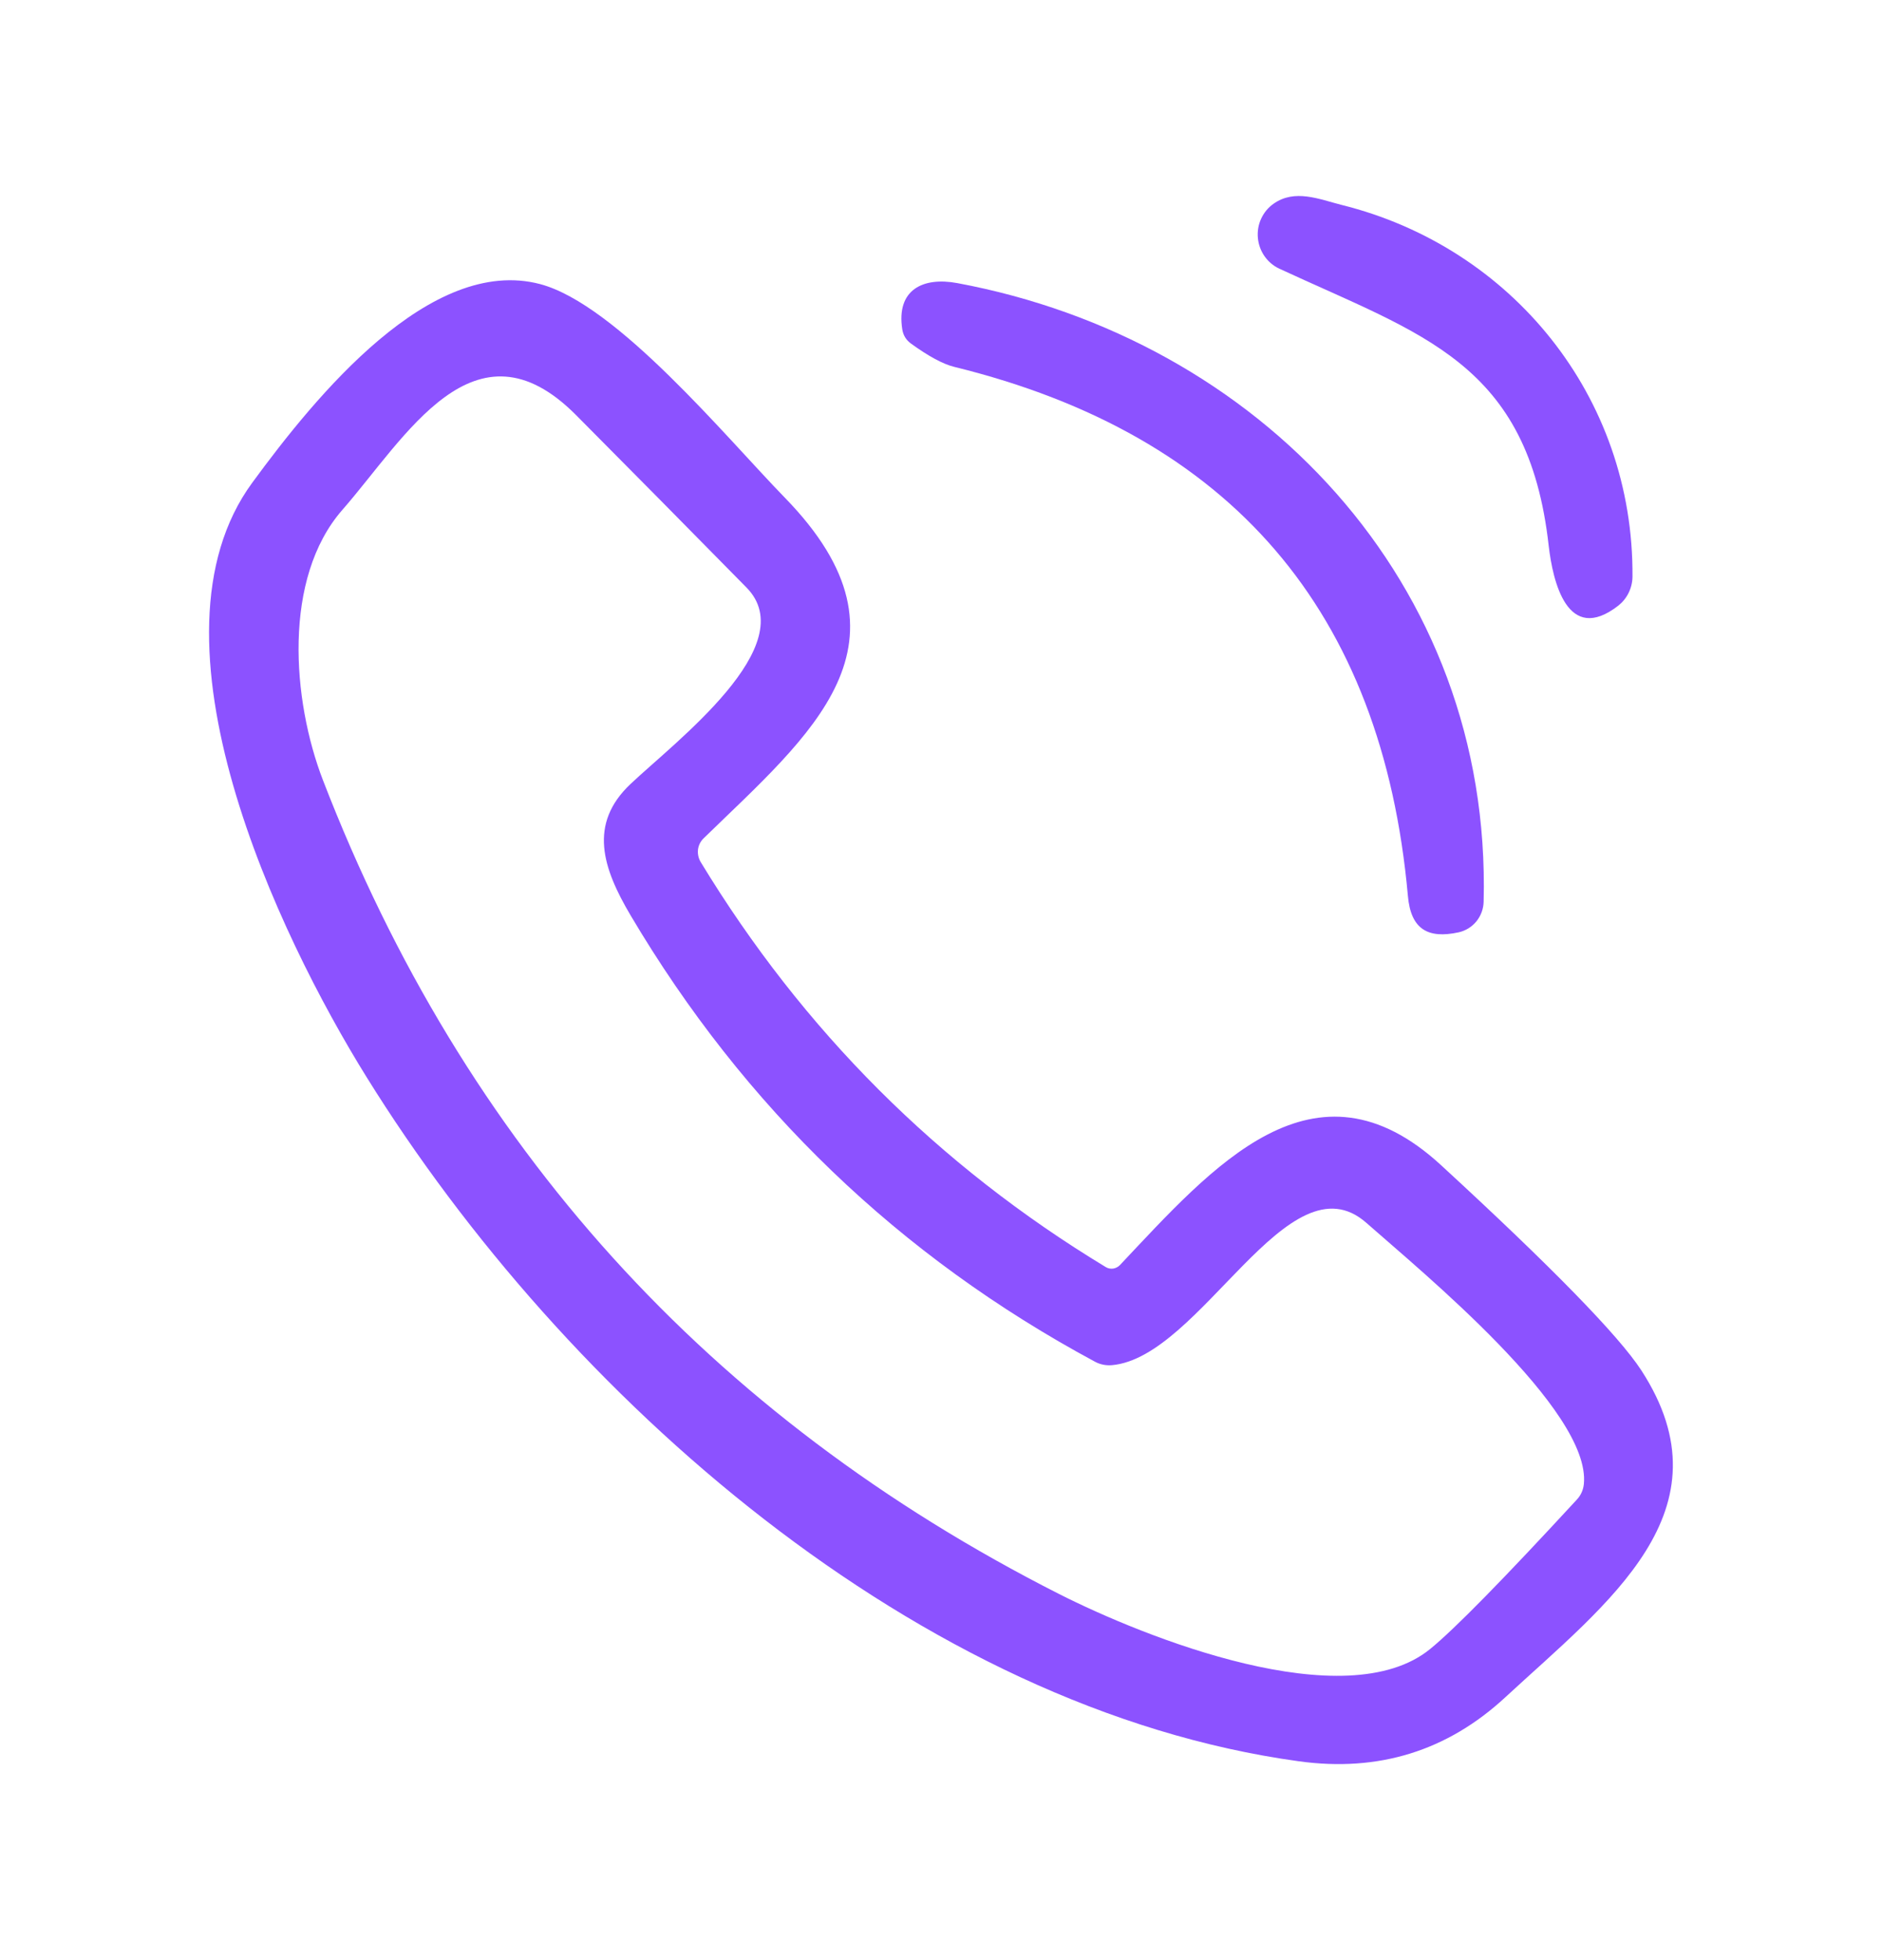
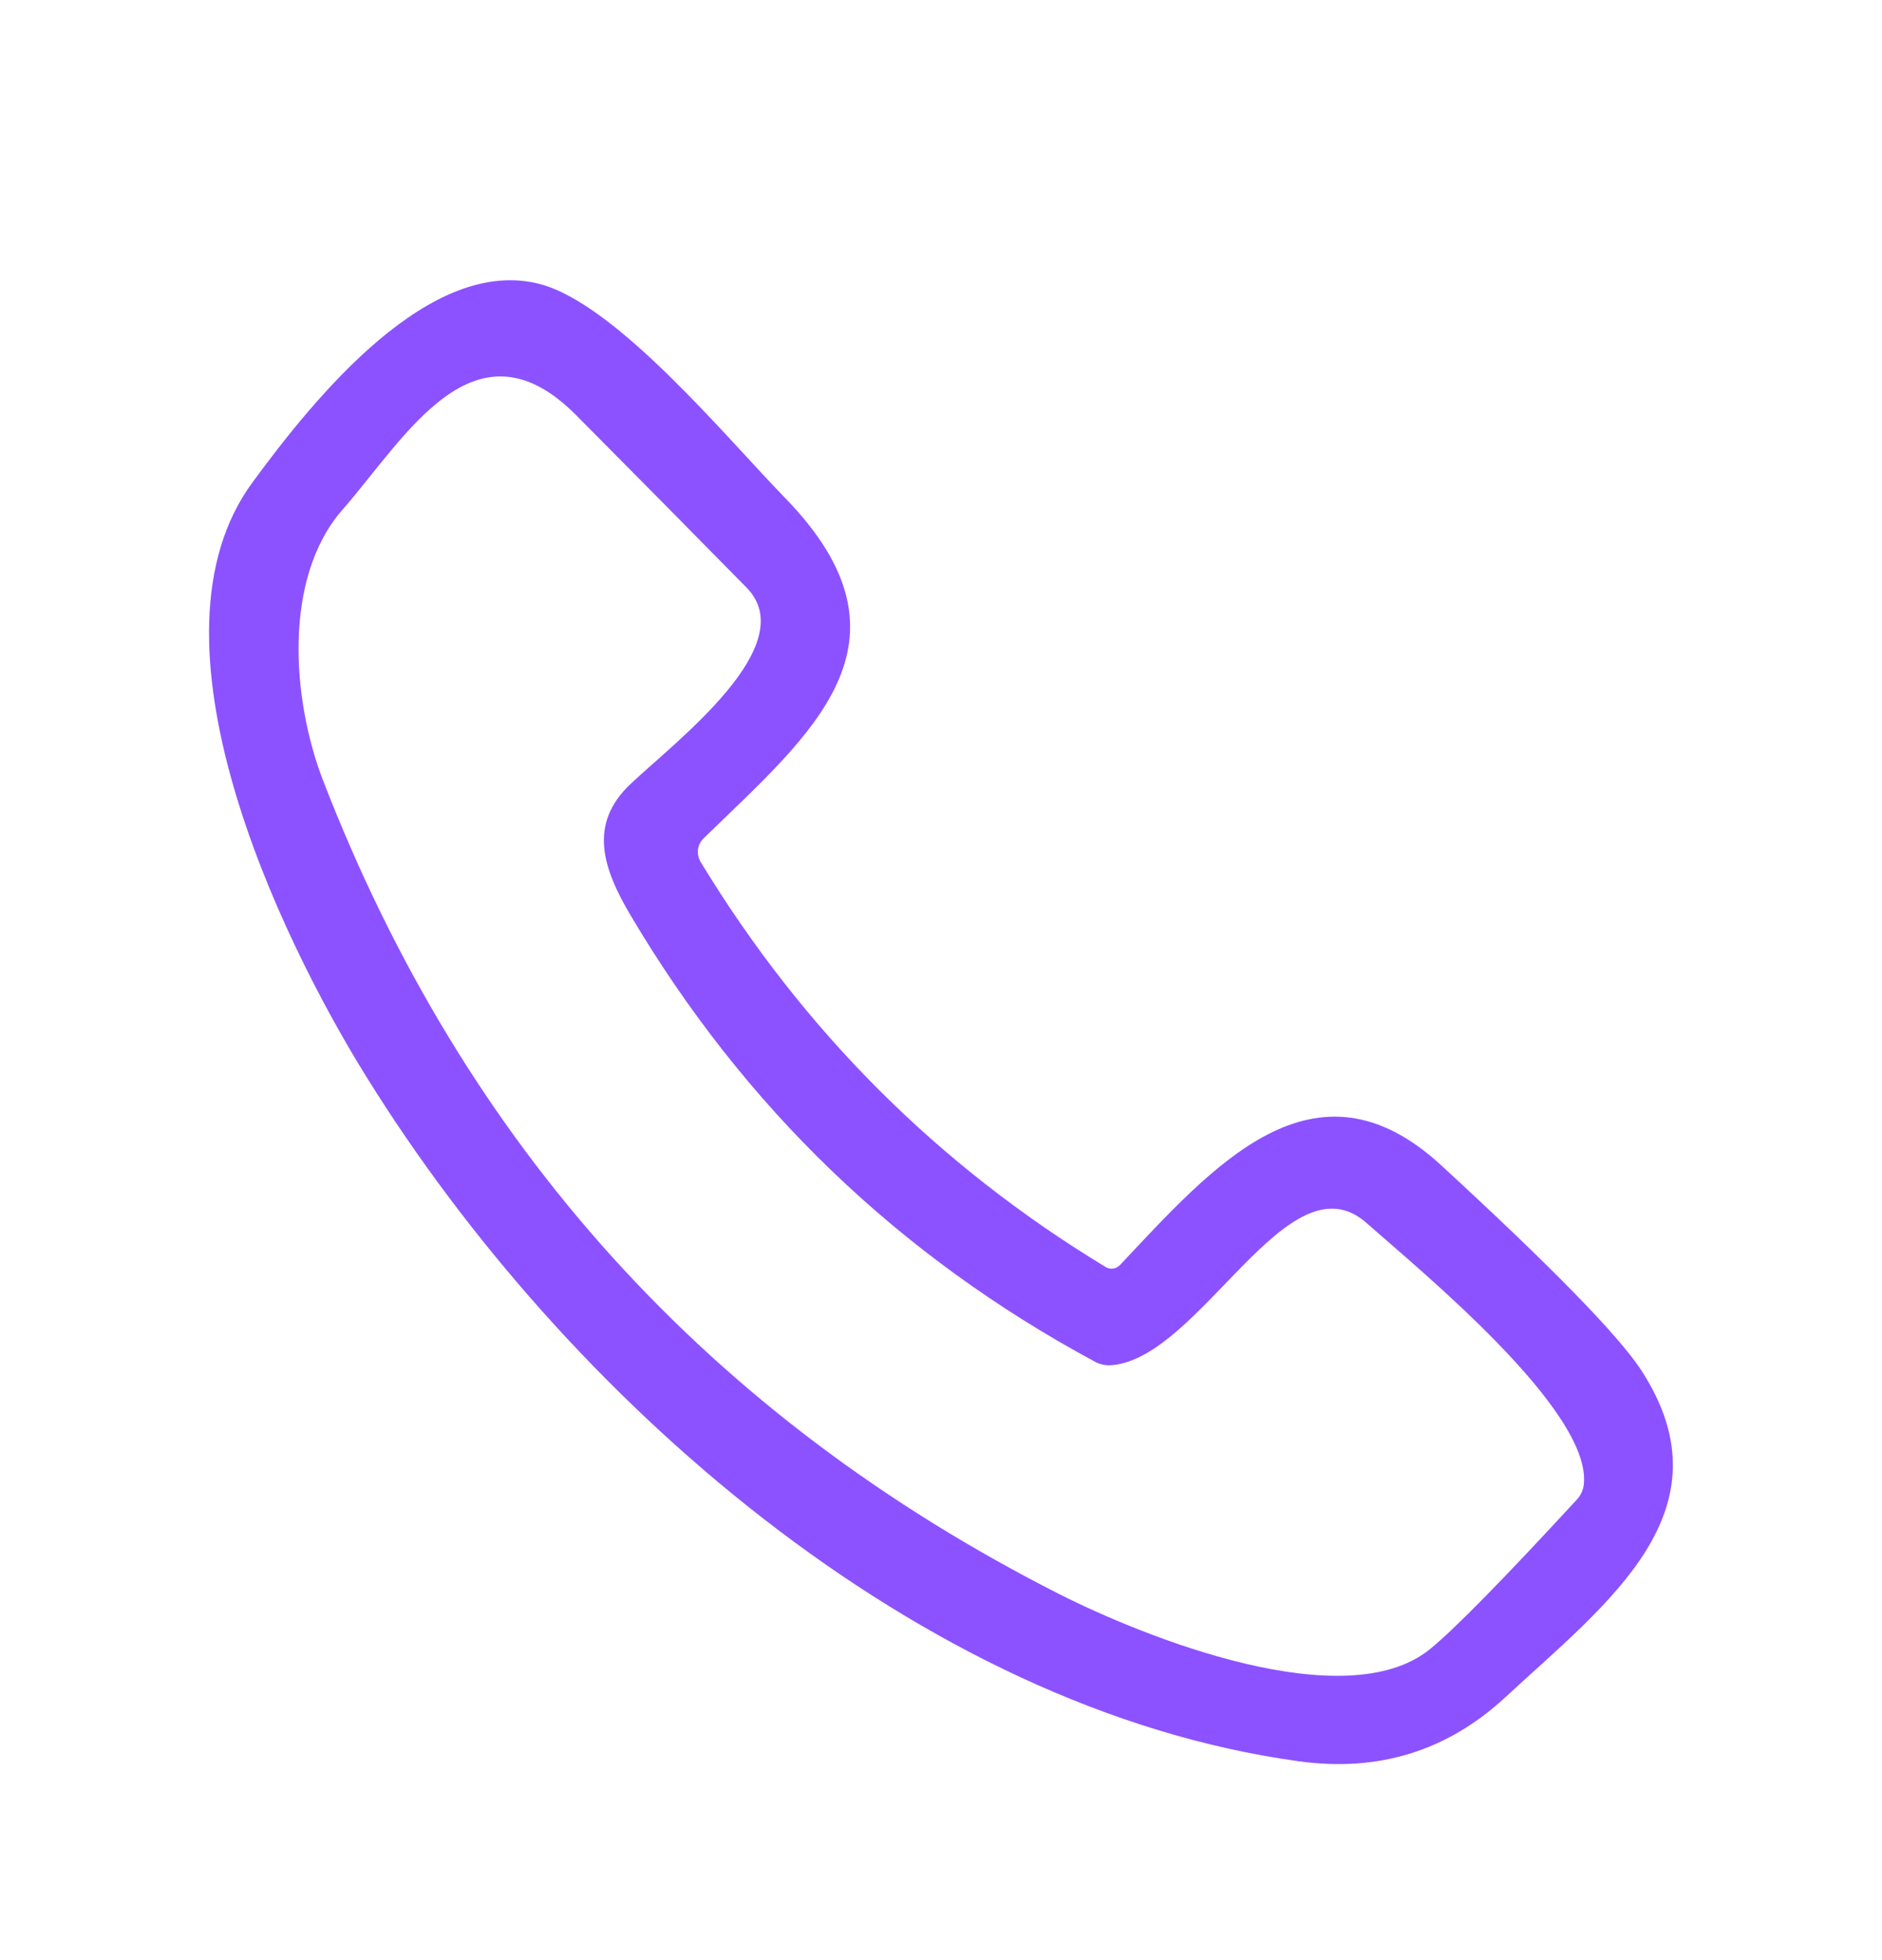
<svg xmlns="http://www.w3.org/2000/svg" width="24" height="25" viewBox="0 0 24 25" fill="none">
-   <path d="M17.11 2.614C19.271 3.151 20.836 5.055 20.818 7.358C20.817 7.428 20.8 7.498 20.769 7.561C20.738 7.625 20.693 7.68 20.638 7.724C19.983 8.233 19.801 7.402 19.75 6.965C19.49 4.623 18.134 4.272 16.315 3.427C16.239 3.392 16.174 3.337 16.126 3.268C16.078 3.2 16.049 3.119 16.041 3.036C16.033 2.952 16.047 2.867 16.082 2.791C16.117 2.714 16.171 2.648 16.239 2.6C16.511 2.406 16.822 2.541 17.11 2.614Z" fill="#8C52FF" />
  <path d="M18.378 14.862C19.792 16.163 20.643 17.036 20.931 17.478C22.093 19.269 20.495 20.446 19.197 21.647C18.457 22.332 17.58 22.604 16.564 22.464C11.707 21.796 7.204 17.812 4.675 13.738C3.552 11.931 1.749 8.156 3.218 6.155C4.029 5.048 5.489 3.256 6.886 3.623C7.866 3.882 9.263 5.582 10.007 6.346C11.81 8.196 10.326 9.373 8.972 10.693C8.933 10.731 8.908 10.781 8.901 10.836C8.895 10.891 8.907 10.947 8.935 10.994C10.24 13.143 11.962 14.865 14.1 16.16C14.128 16.178 14.162 16.184 14.195 16.18C14.228 16.175 14.259 16.159 14.282 16.135C15.467 14.878 16.76 13.372 18.378 14.862ZM17.426 15.598C16.428 14.715 15.315 17.314 14.178 17.412C14.103 17.418 14.028 17.403 13.964 17.368C11.466 16.023 9.492 14.125 8.041 11.674C7.686 11.073 7.499 10.511 8.041 9.999C8.608 9.462 10.245 8.229 9.519 7.493C8.795 6.756 8.07 6.023 7.345 5.293C6.051 3.992 5.173 5.58 4.366 6.503C3.603 7.376 3.725 8.932 4.119 9.952C5.916 14.608 9.045 18.067 13.505 20.33C14.593 20.881 17.163 21.913 18.24 21.03C18.552 20.775 19.174 20.14 20.108 19.127C20.16 19.071 20.19 19.005 20.198 18.928C20.292 17.987 18.12 16.212 17.426 15.598Z" fill="#8C52FF" />
-   <path d="M12.209 3.611C16.043 4.326 19.024 7.418 18.92 11.499C18.918 11.591 18.886 11.679 18.828 11.751C18.77 11.822 18.691 11.871 18.602 11.891C18.208 11.977 17.991 11.851 17.954 11.426C17.628 7.797 15.7 5.547 12.168 4.679C12.026 4.644 11.842 4.545 11.617 4.382C11.555 4.337 11.518 4.276 11.506 4.2C11.428 3.695 11.769 3.529 12.209 3.611Z" fill="#8C52FF" />
</svg>